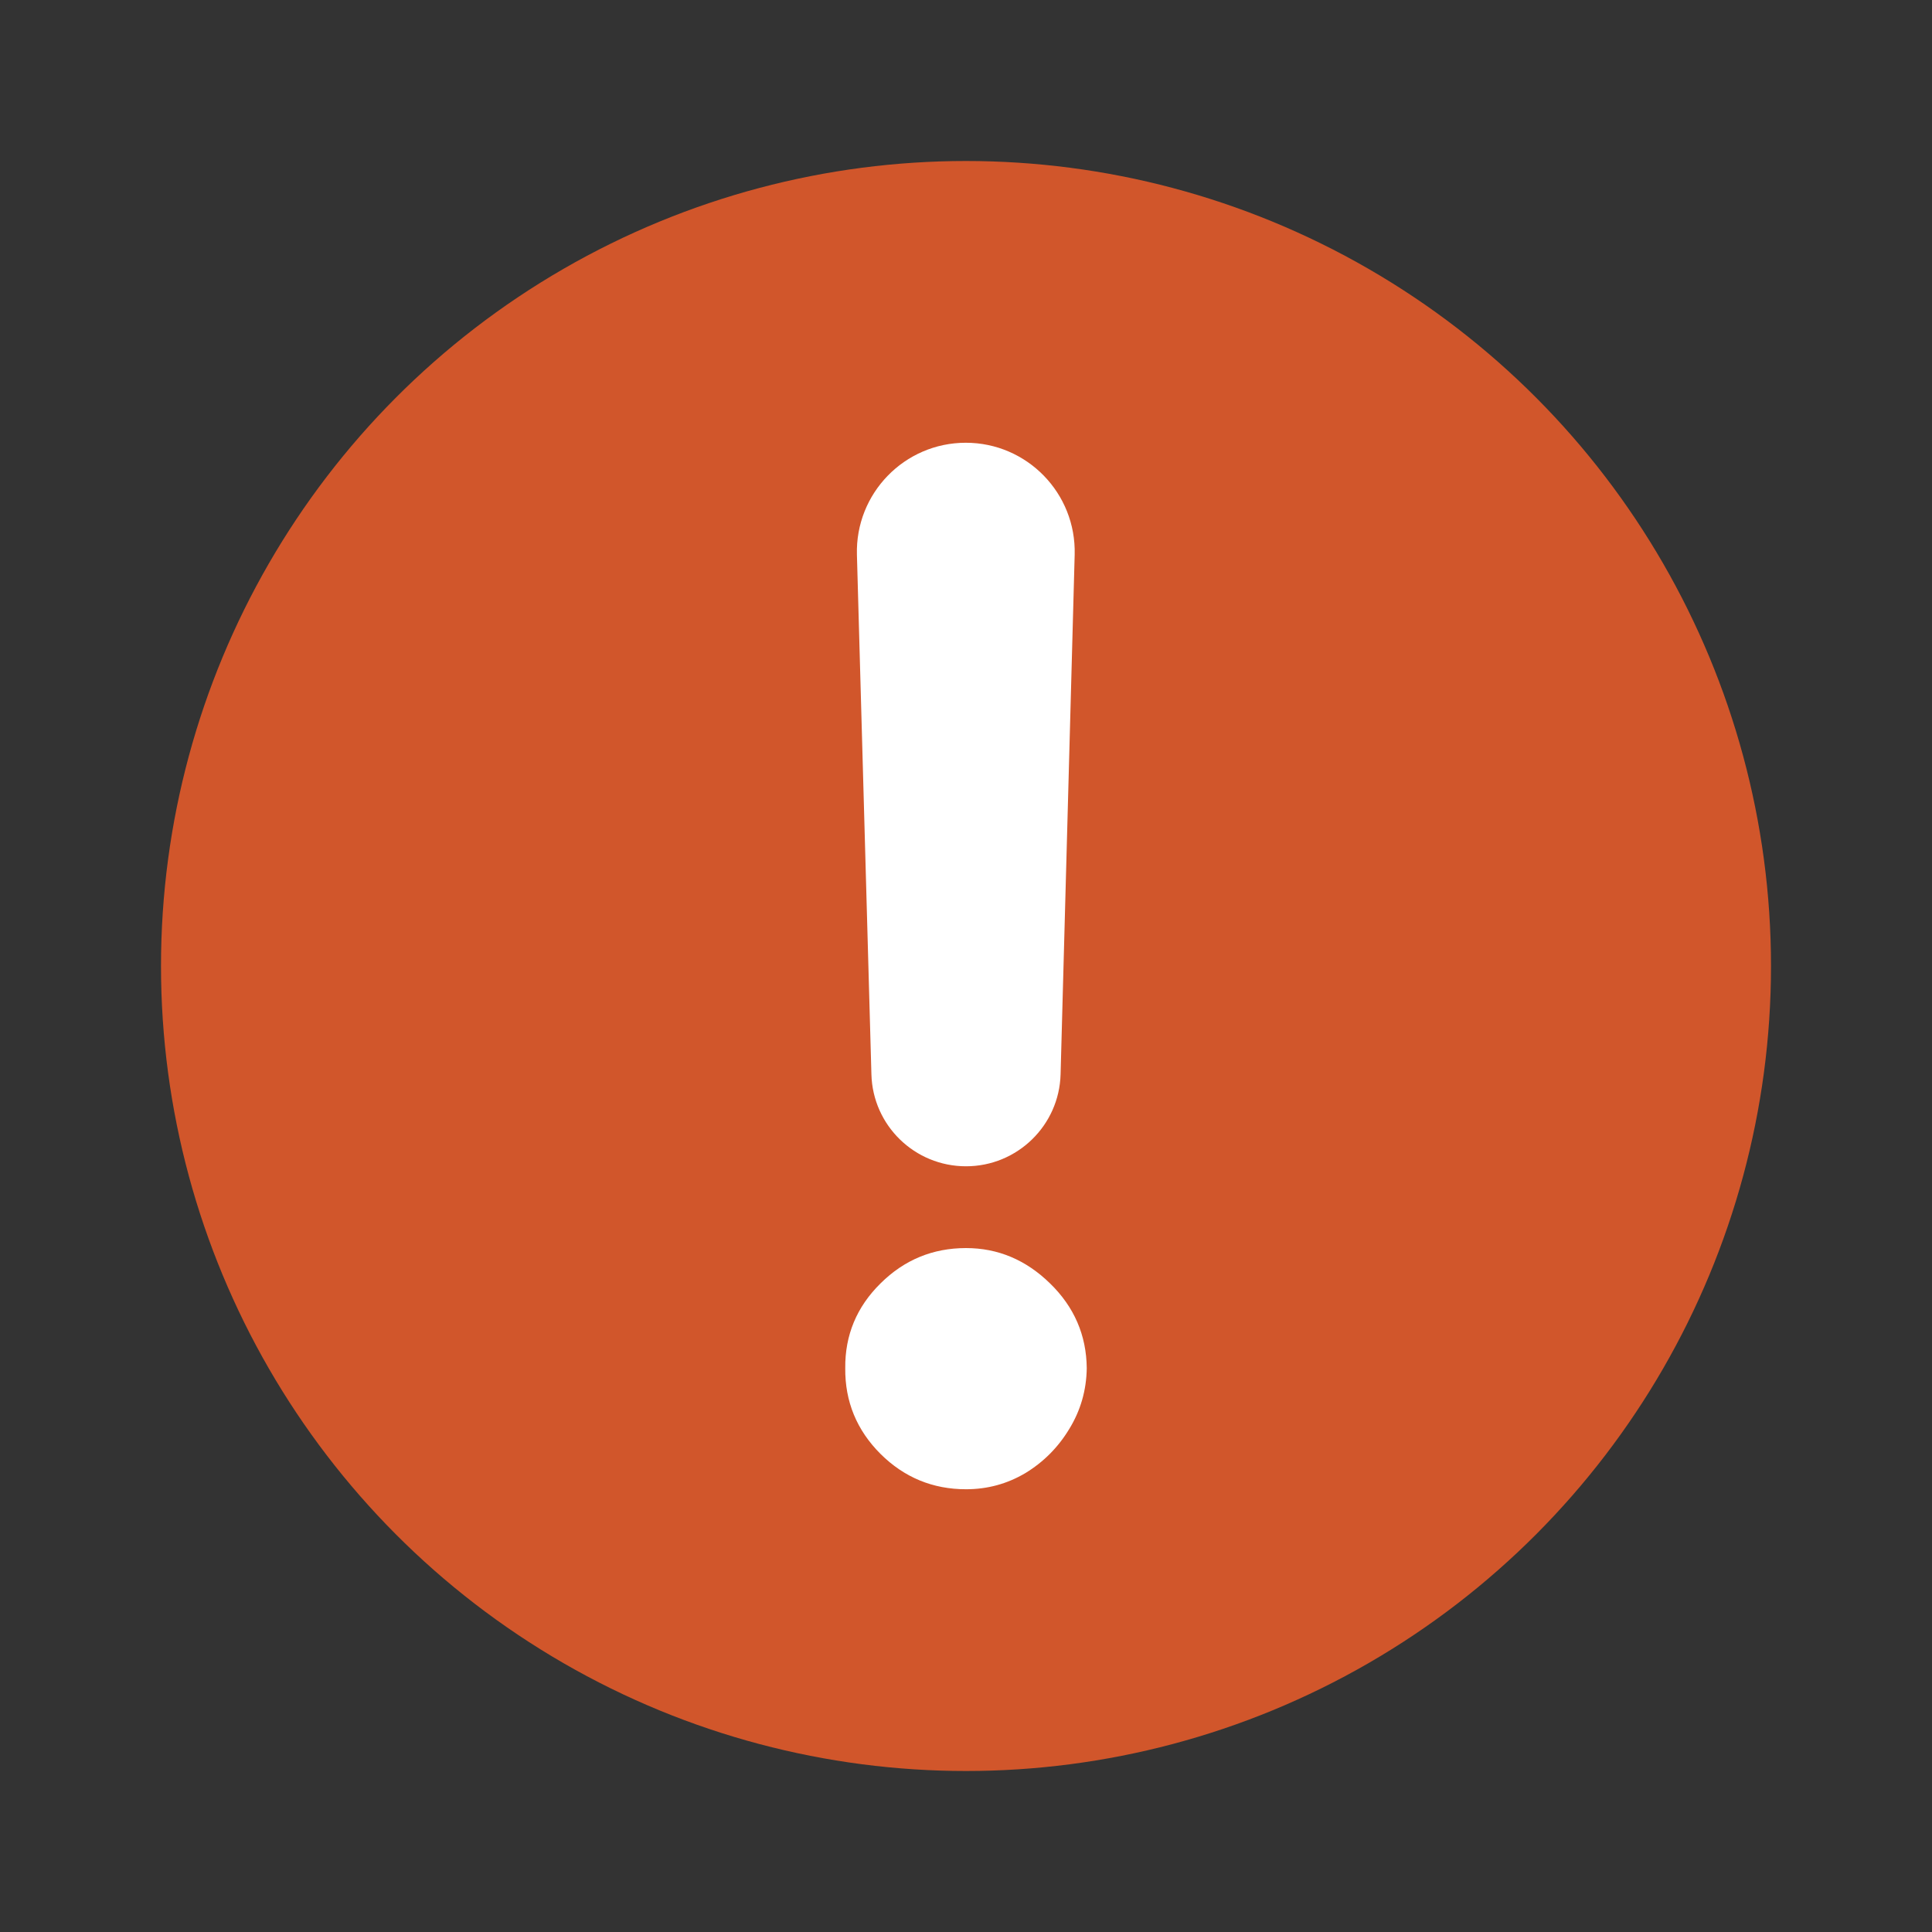
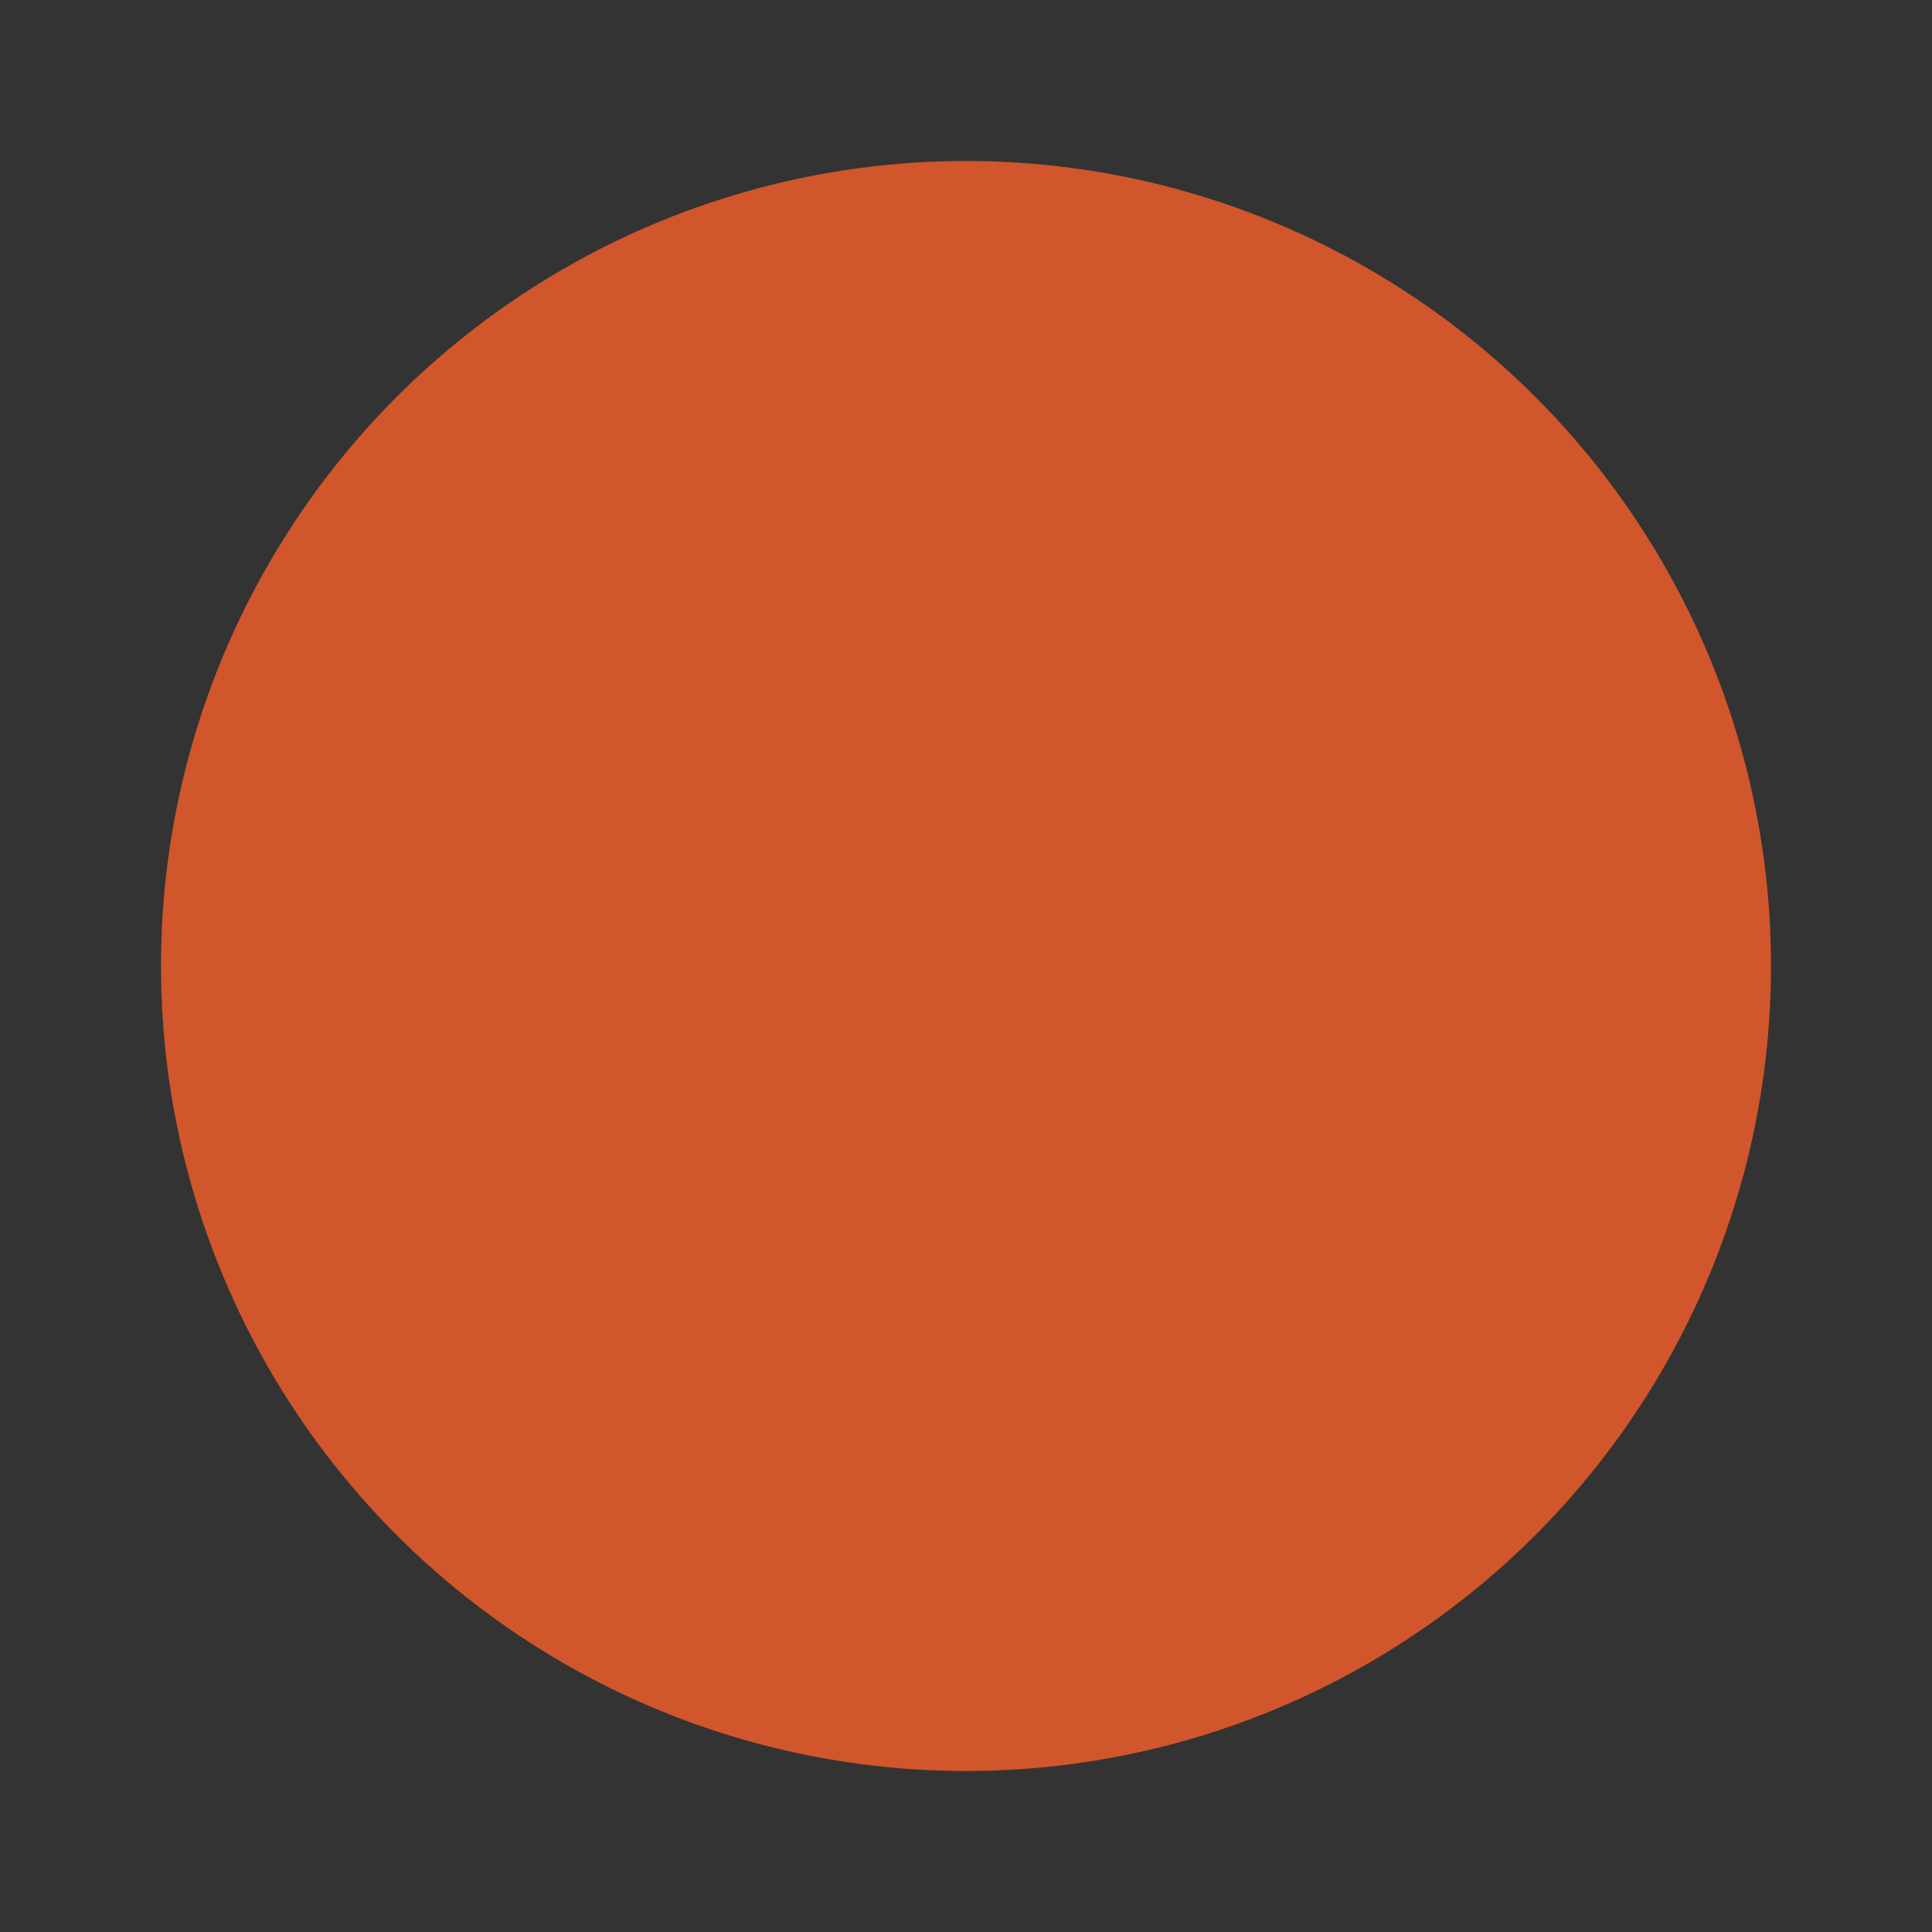
<svg xmlns="http://www.w3.org/2000/svg" width="24" height="24" viewBox="0 0 24 24" fill="none">
  <rect x="0" y="0" width="24" height="24" fill="#333333" stroke="none" />
  <circle cx="12" cy="12" r="10" fill="#D1562B" />
-   <path d="M11.997 5.5C12.759 5.5 13.37 6.128 13.35 6.89L13.175 13.345C13.158 13.981 12.636 14.488 12 14.488C11.363 14.488 10.842 13.982 10.825 13.346L10.645 6.891C10.624 6.129 11.236 5.5 11.997 5.5ZM12 18.5C11.588 18.5 11.233 18.354 10.938 18.061C10.642 17.765 10.496 17.409 10.5 16.996C10.496 16.586 10.642 16.235 10.938 15.943C11.233 15.65 11.588 15.504 12 15.504C12.396 15.504 12.744 15.65 13.044 15.943C13.344 16.235 13.496 16.586 13.5 16.996C13.496 17.271 13.423 17.524 13.281 17.754C13.144 17.98 12.963 18.162 12.738 18.299C12.512 18.433 12.267 18.5 12 18.5Z" fill="white" />
</svg>